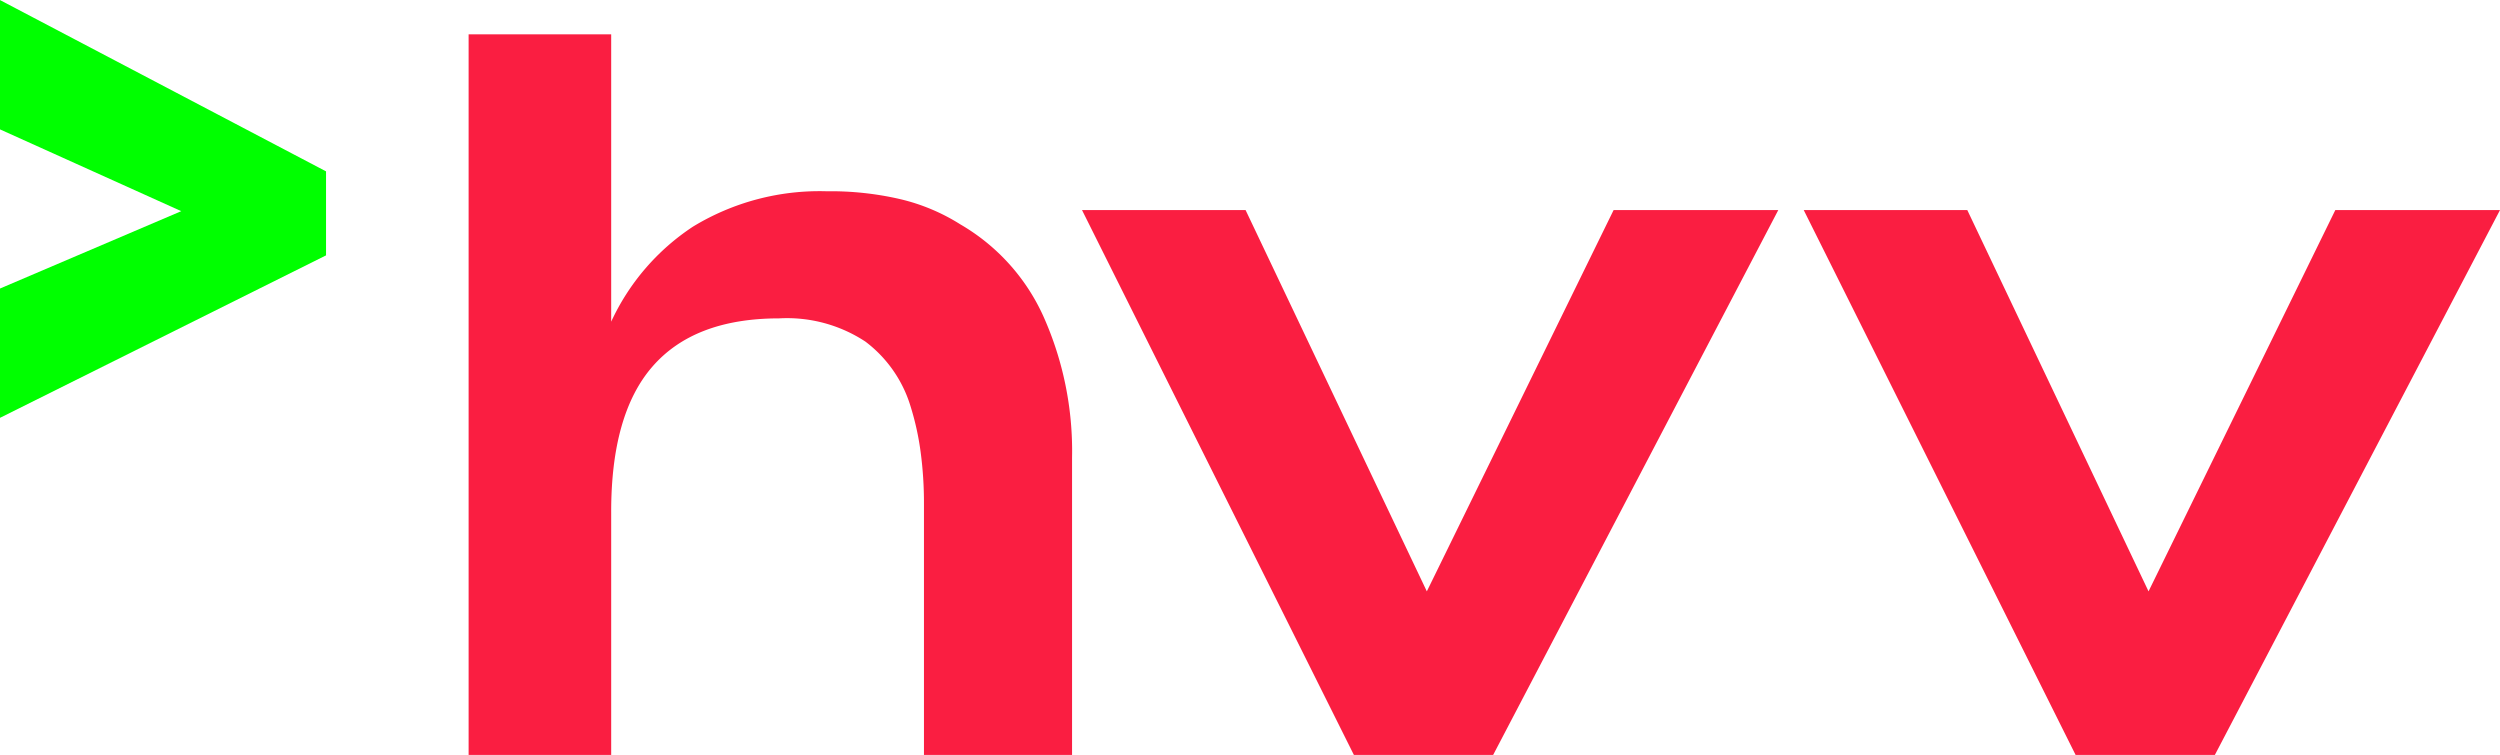
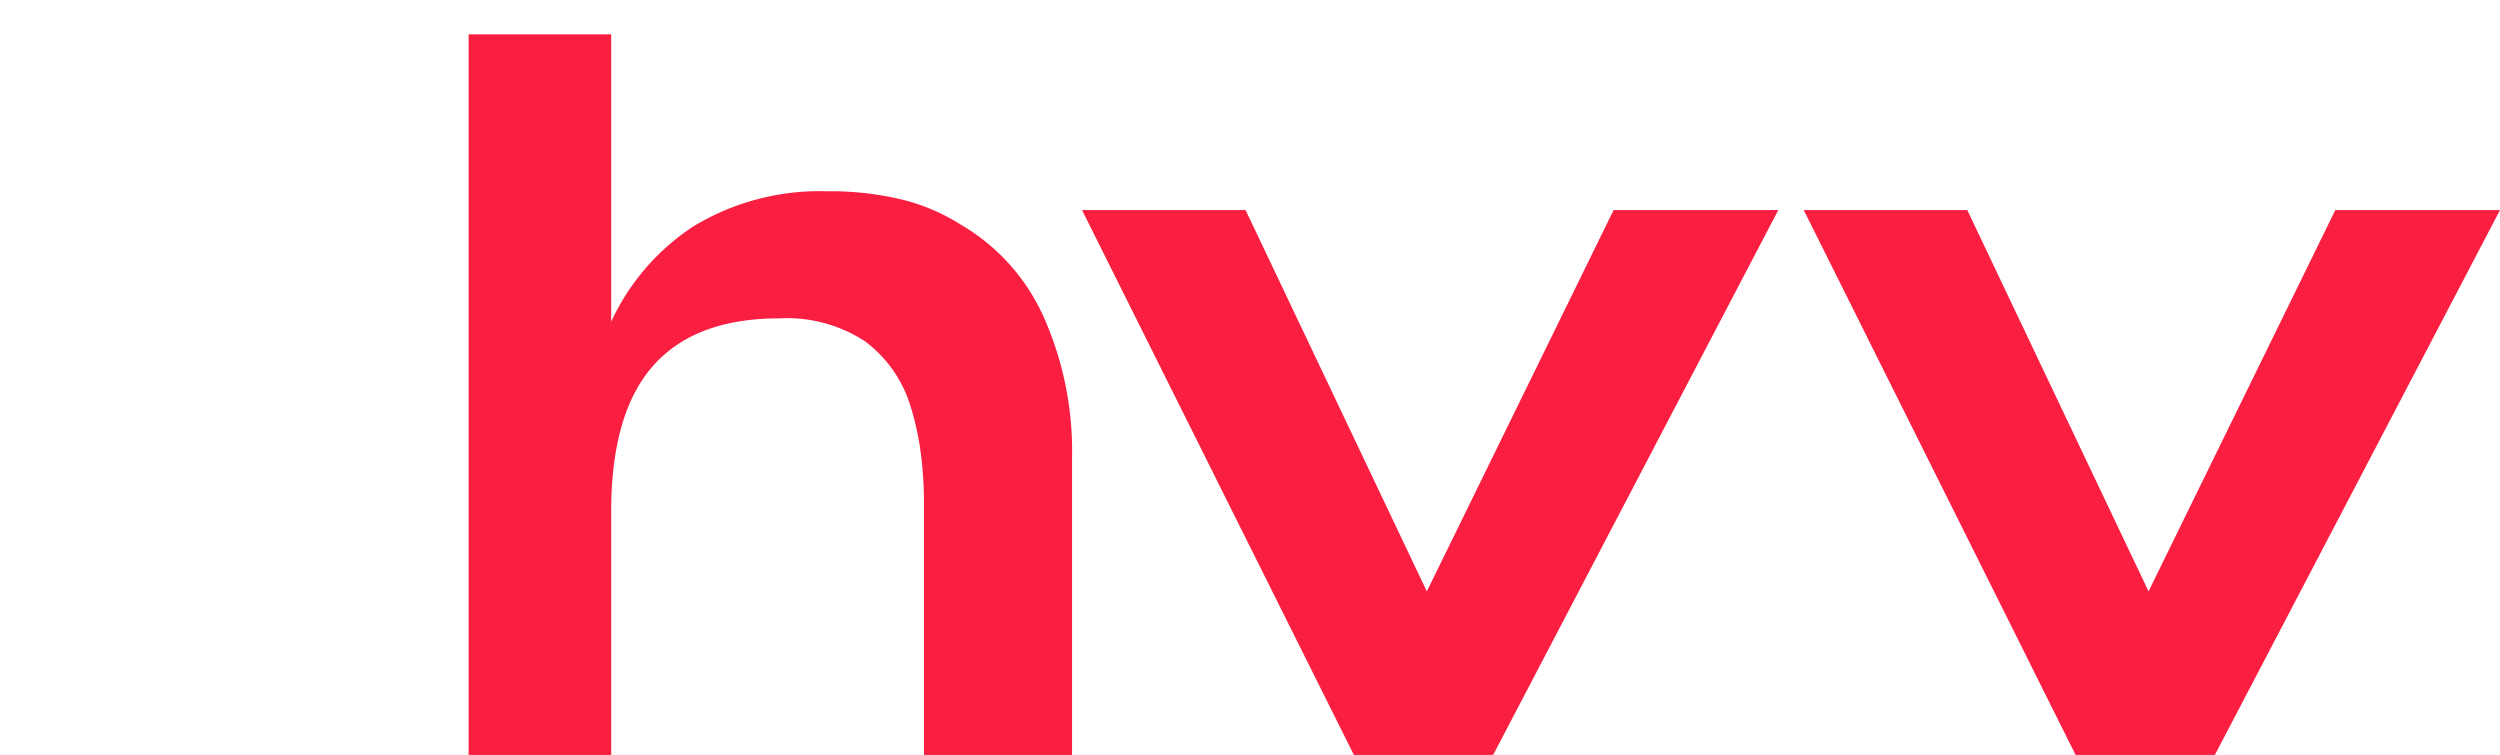
<svg xmlns="http://www.w3.org/2000/svg" height="755" width="2500" viewBox="0 0 226.2 68.3">
  <path d="M200.4 68.3h-12.6L163.2 19H178l16.4 34.5L211.3 19h14.9zm-65.3 0h-12.6L97.9 19h14.8l16.4 34.5L146 19h14.9zm-79.8-22v22H42.4V3.1h12.9v26a20.678 20.678 0 0 1 7.4-8.6 22.024 22.024 0 0 1 12.1-3.2 27.842 27.842 0 0 1 6.6.7 17.825 17.825 0 0 1 5.5 2.3 18.36 18.36 0 0 1 7.5 8.3A29.823 29.823 0 0 1 97 41.4v26.9H83.6V45.6a34.829 34.829 0 0 0-.3-4.7 24.681 24.681 0 0 0-.9-4.1 11.517 11.517 0 0 0-4.1-5.9 12.9 12.9 0 0 0-7.8-2.1c-5.2 0-9 1.5-11.5 4.4s-3.7 7.3-3.7 13.1" fill="#fa1e41" />
-   <path d="M0 0v11.7l16.4 7.4-16.4 7v11.7l29.5-14.7v-7.6z" fill="#0f0" />
</svg>